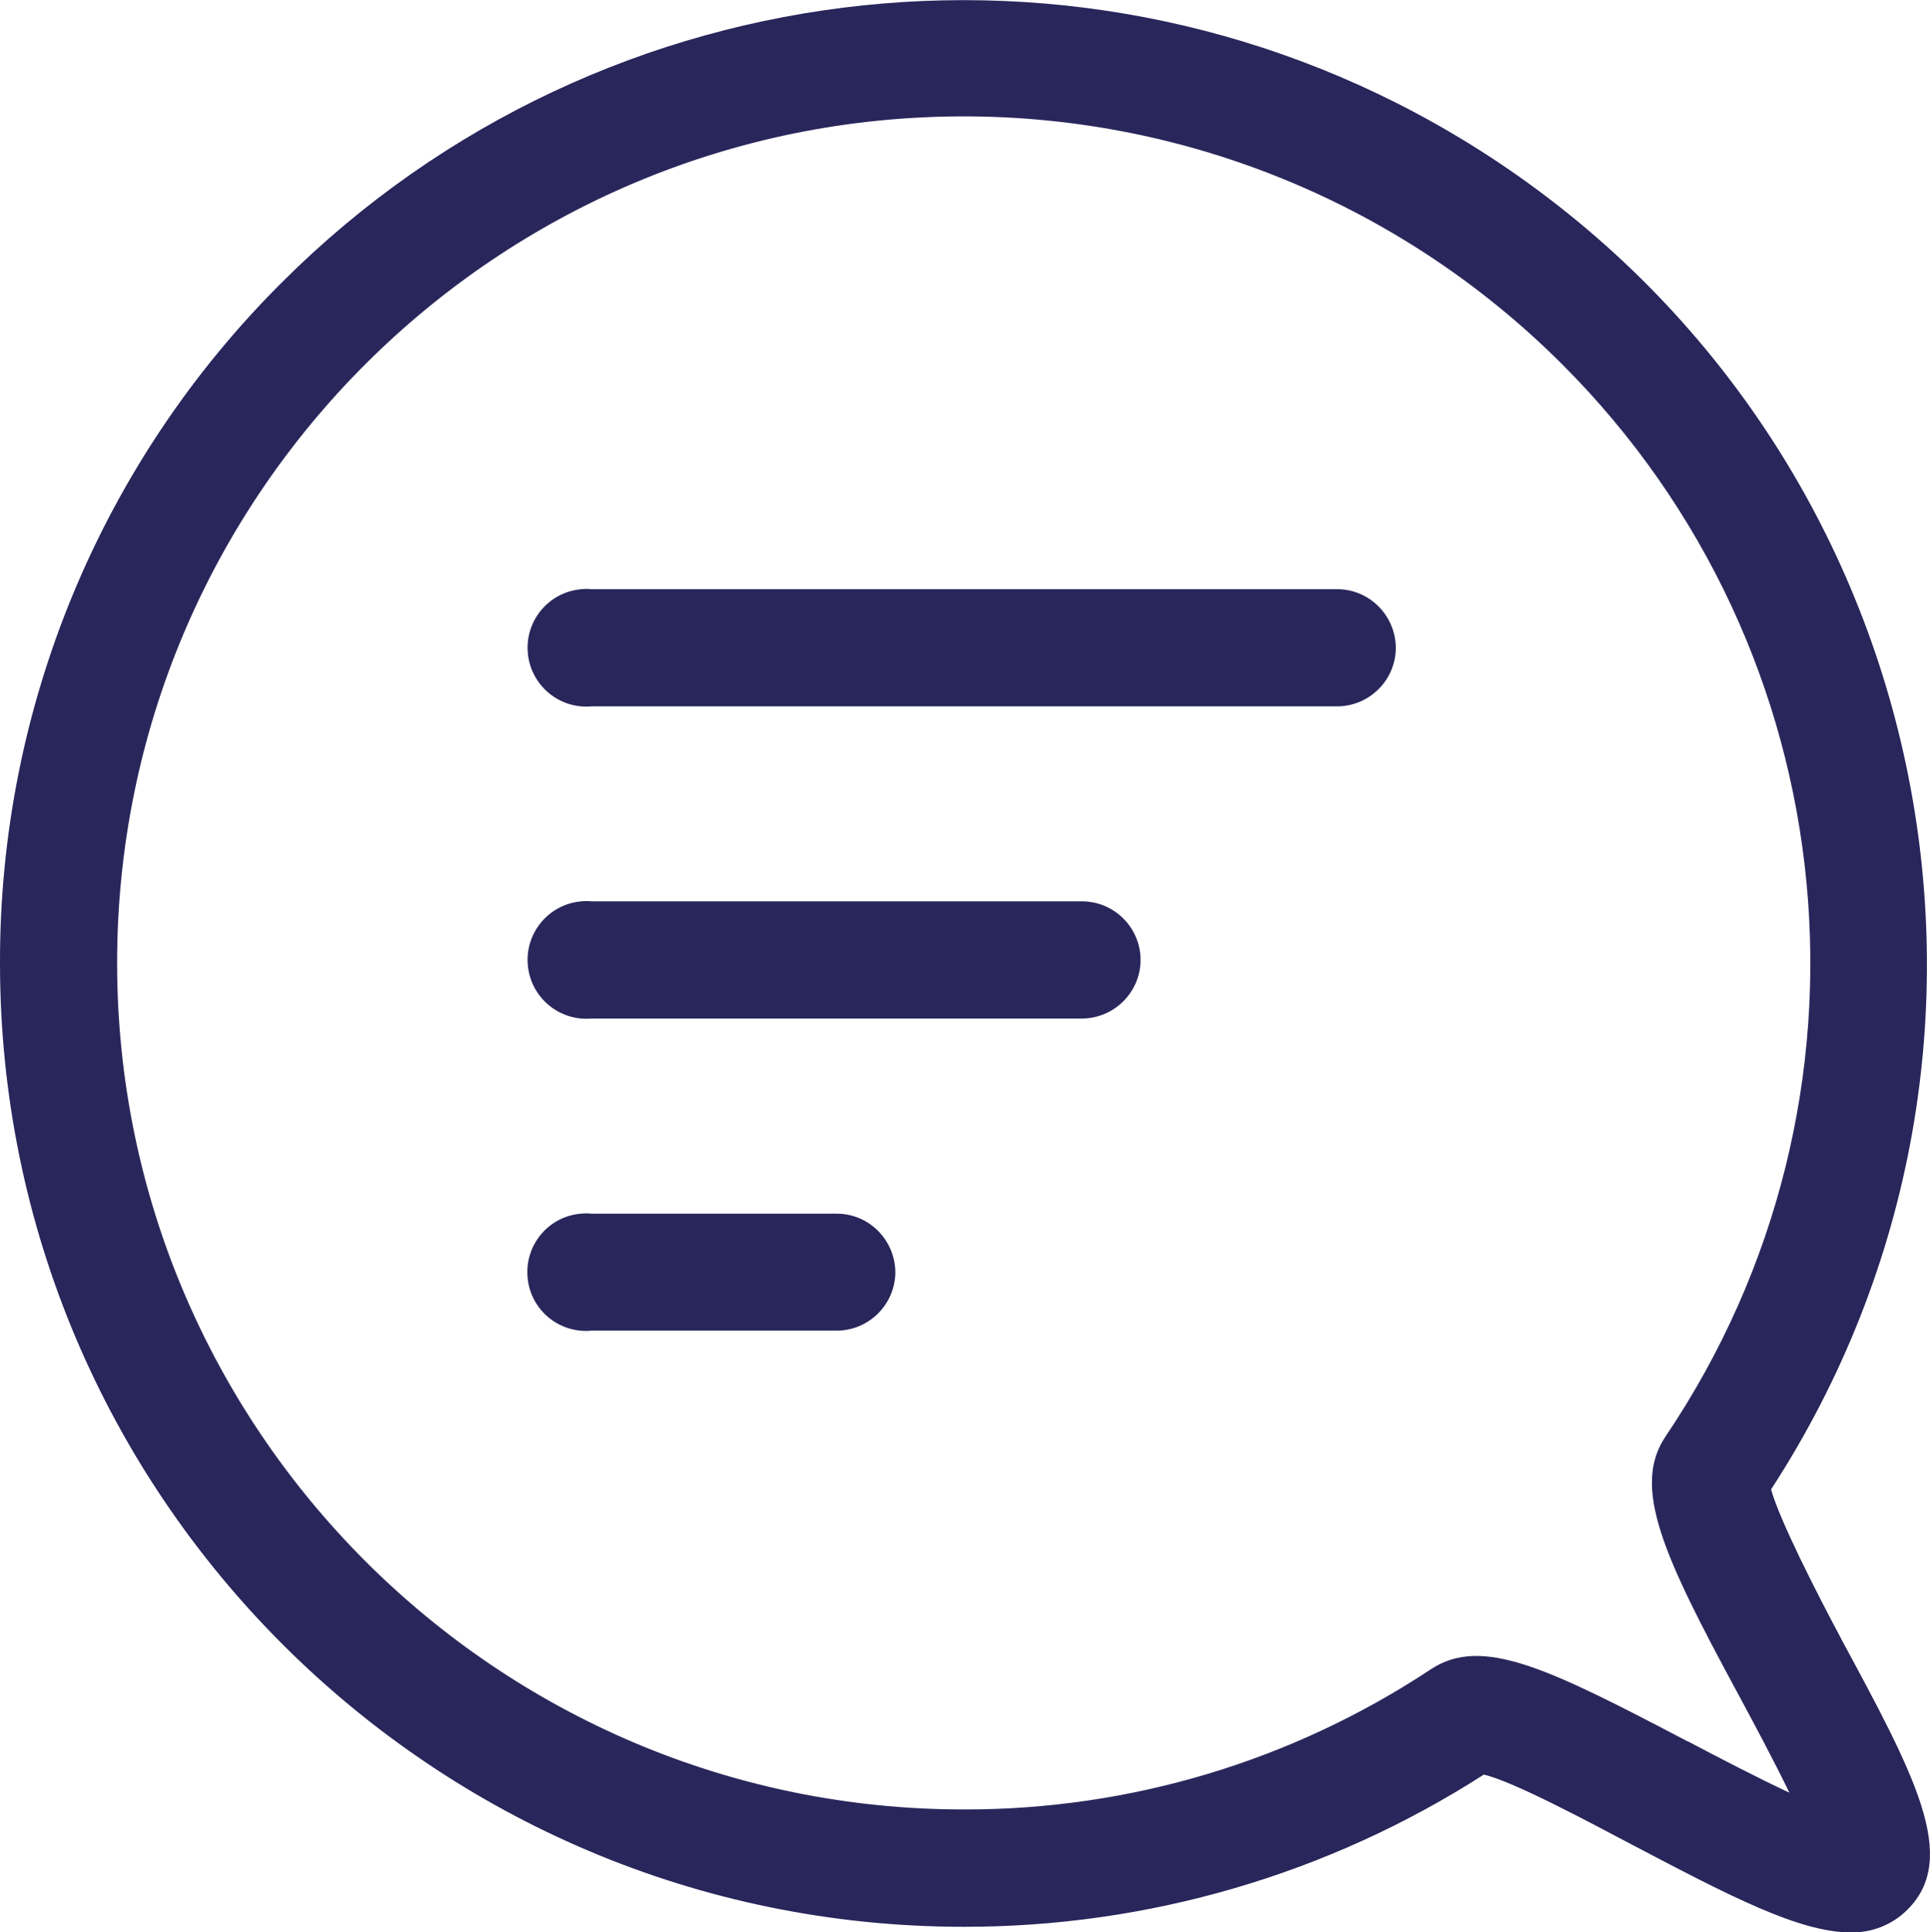
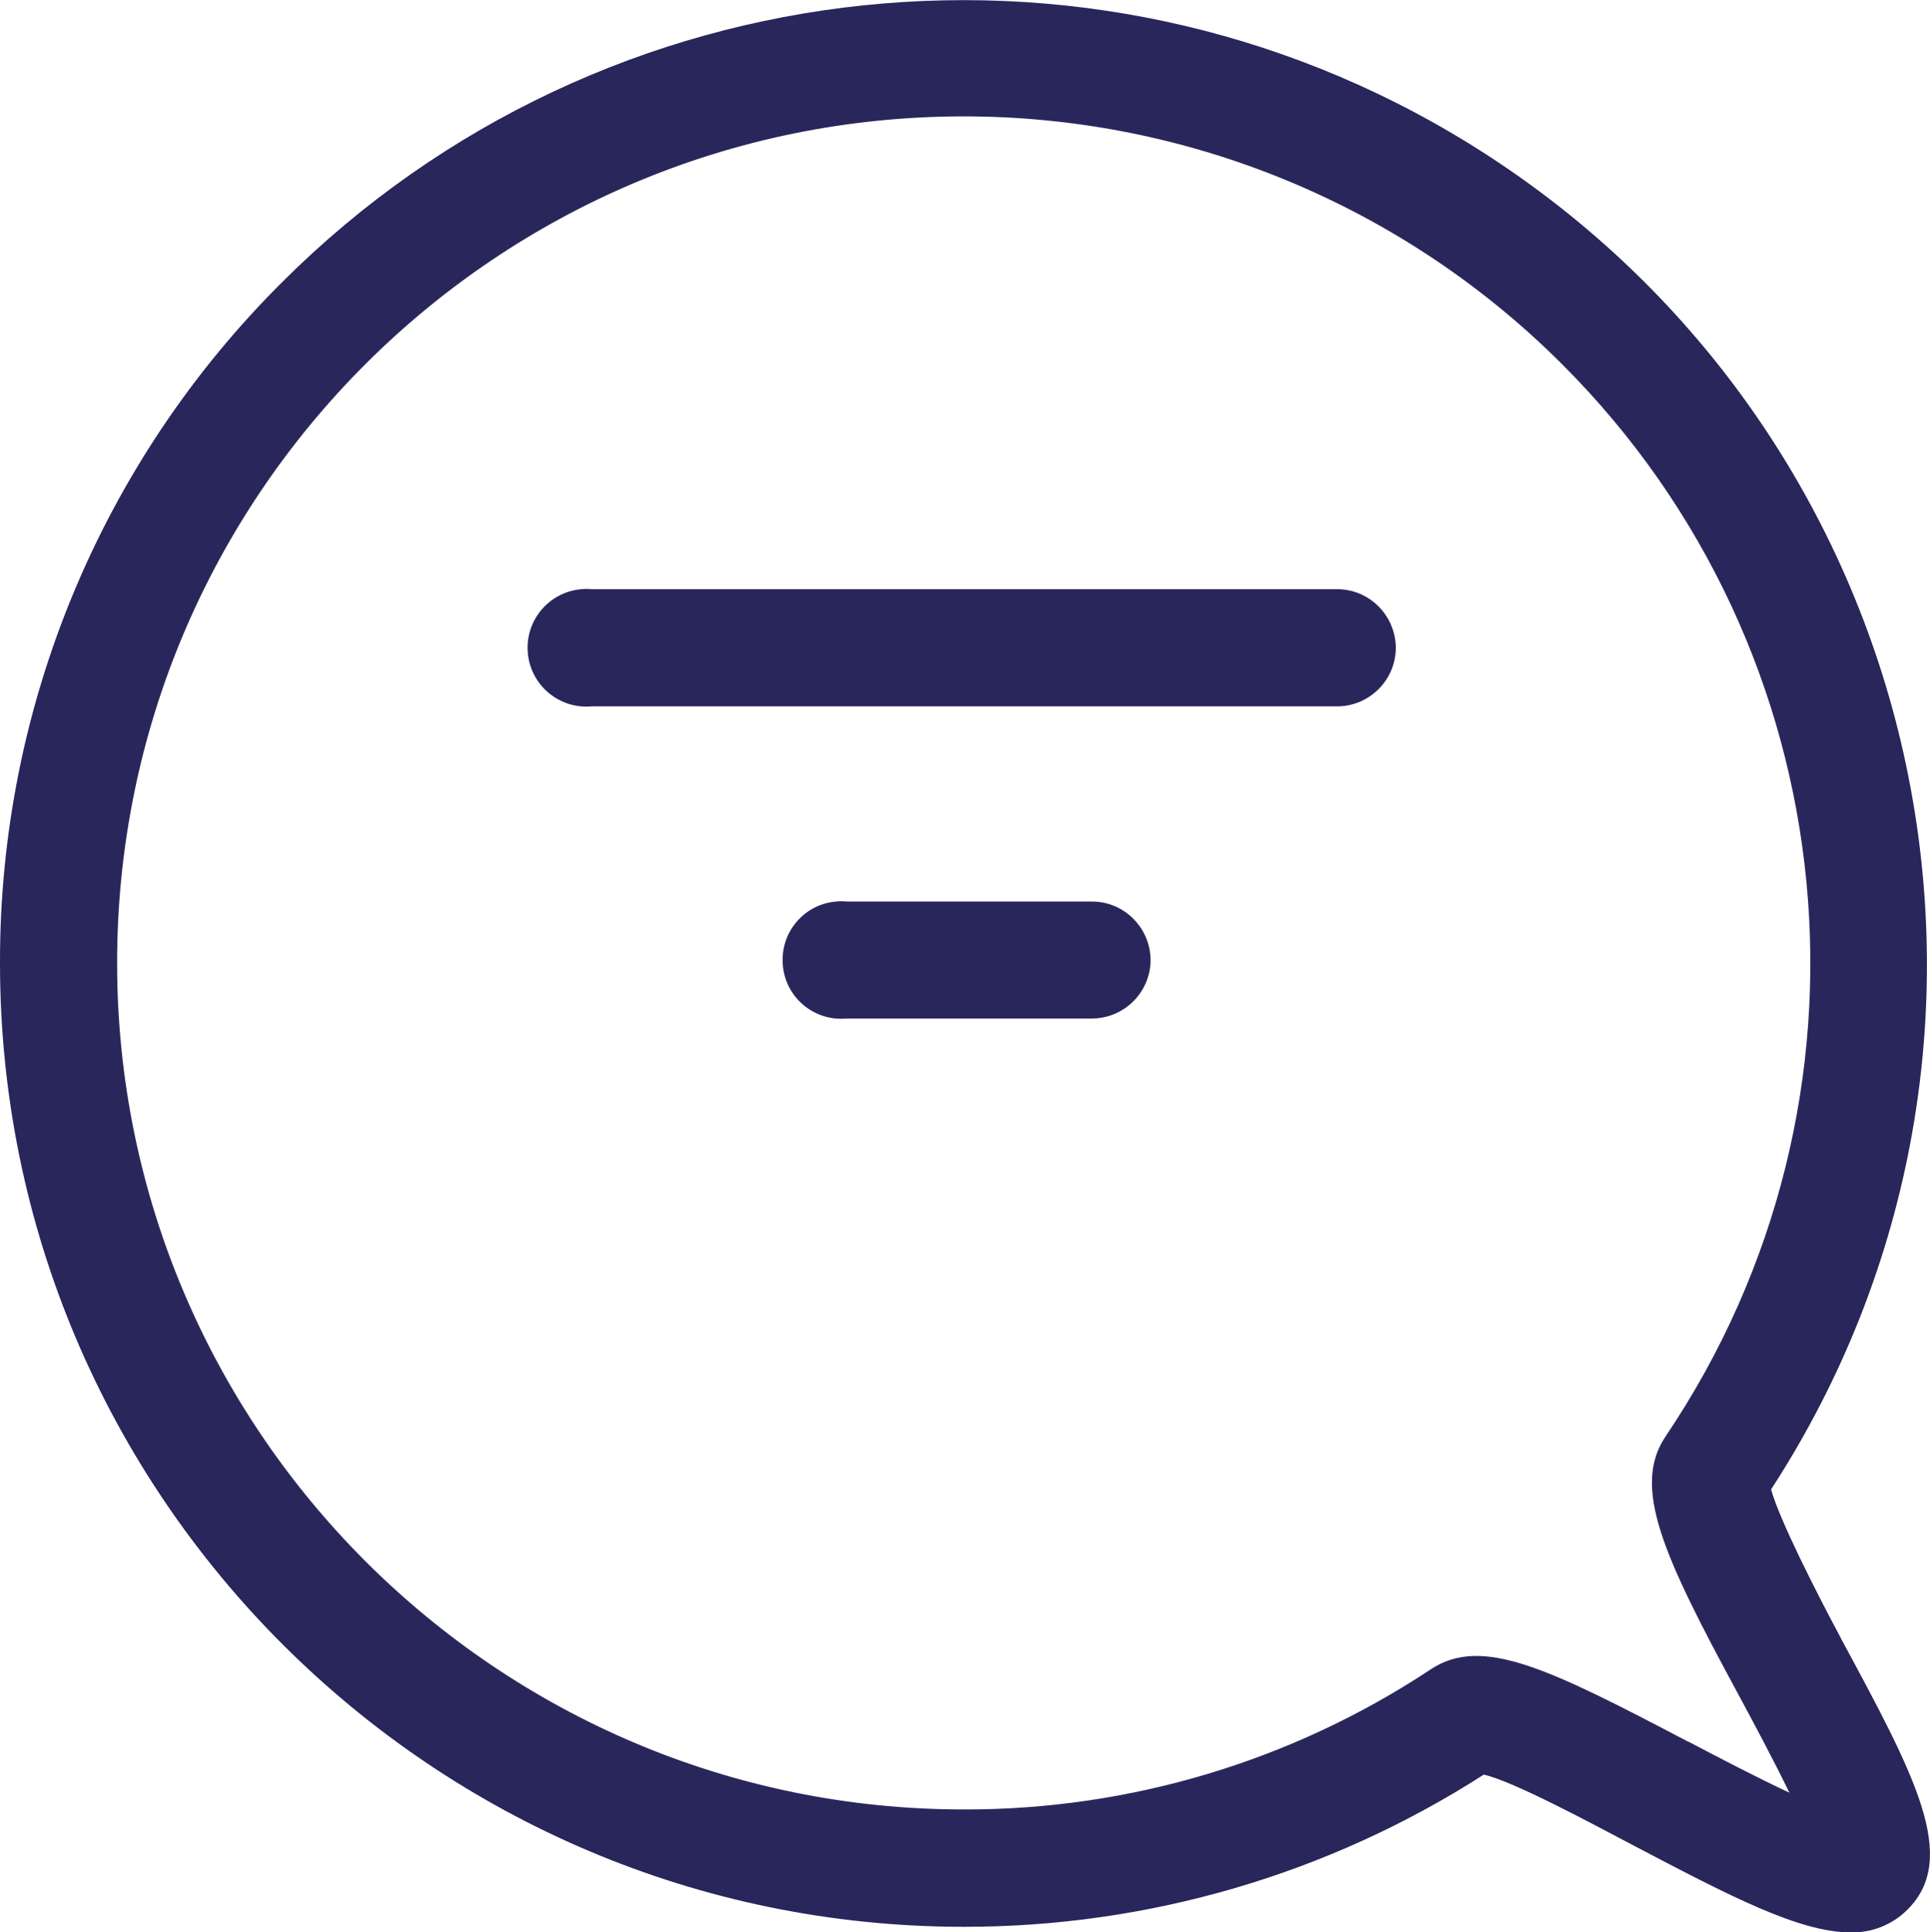
<svg xmlns="http://www.w3.org/2000/svg" id="Laag_1" width="100.19" height="100.29" viewBox="0 0 100.19 100.29">
  <defs>
    <style>.cls-1{fill:#29265b;}</style>
  </defs>
-   <path class="cls-1" d="M95.57,85.03c-1.27-2.37-3.19-6.14-3.63-7.73,15.06-23.16,8.49-54.15-14.67-69.21C57.48-4.78,31.37-2.05,14.66,14.63,5.25,23.98-.03,36.71,0,49.99,0,77.58,22.44,100,50.03,100c9.57,.01,18.95-2.73,27-7.9,1.58,.38,5.36,2.41,7.77,3.68,4.99,2.62,8.61,4.51,11.26,4.51,1.11,.03,2.19-.4,2.97-1.19,2.68-2.68,.37-6.97-3.46-14.06Zm-7.94,5.36c-7.23-3.79-10.69-5.52-13.36-3.75-7.19,4.76-15.62,7.29-24.24,7.27-24.23,0-43.95-19.71-43.95-43.93,0-24.27,19.69-43.94,43.96-43.94,11.65,0,22.82,4.63,31.06,12.87,14.88,14.87,17.13,38.19,5.37,55.63-1.78,2.63-.13,6.19,3.75,13.36,.78,1.45,1.85,3.44,2.67,5.14-1.73-.81-3.78-1.88-5.26-2.66h0Zm-15.17-56.78c0,1.68-1.37,3.05-3.05,3.05H30.71c-1.68,.15-3.16-1.09-3.31-2.77s1.09-3.16,2.77-3.31c.18-.02,.36-.02,.54,0h38.71c1.67,0,3.02,1.36,3.04,3.03Zm-13.25,16.2c0,1.68-1.37,3.05-3.05,3.05H30.71c-1.68,.15-3.16-1.09-3.31-2.77-.15-1.68,1.09-3.16,2.77-3.31,.18-.02,.36-.02,.54,0h25.46c1.67,0,3.03,1.36,3.04,3.03Zm-12.73,16.2c0,1.68-1.37,3.05-3.05,3.05h-12.72c-1.68,.16-3.17-1.07-3.32-2.75-.16-1.68,1.07-3.17,2.75-3.32,.19-.02,.38-.02,.57,0h12.73c1.67,0,3.02,1.36,3.04,3.03h0Z" />
+   <path class="cls-1" d="M95.57,85.03c-1.27-2.37-3.19-6.14-3.63-7.73,15.06-23.16,8.49-54.15-14.67-69.21C57.48-4.78,31.37-2.05,14.66,14.63,5.25,23.98-.03,36.71,0,49.99,0,77.58,22.44,100,50.03,100c9.57,.01,18.95-2.73,27-7.9,1.58,.38,5.36,2.41,7.77,3.68,4.99,2.62,8.61,4.51,11.26,4.51,1.11,.03,2.19-.4,2.97-1.19,2.68-2.68,.37-6.97-3.46-14.06Zm-7.94,5.36c-7.23-3.79-10.69-5.52-13.36-3.75-7.19,4.76-15.62,7.29-24.24,7.27-24.23,0-43.95-19.71-43.95-43.93,0-24.27,19.69-43.94,43.96-43.94,11.65,0,22.82,4.63,31.06,12.87,14.88,14.87,17.13,38.19,5.37,55.63-1.78,2.63-.13,6.19,3.75,13.36,.78,1.45,1.85,3.44,2.67,5.14-1.73-.81-3.78-1.88-5.26-2.66h0Zm-15.17-56.78c0,1.68-1.37,3.05-3.05,3.05H30.71c-1.68,.15-3.16-1.09-3.31-2.77s1.09-3.16,2.77-3.31c.18-.02,.36-.02,.54,0h38.71c1.67,0,3.02,1.36,3.04,3.03Zc0,1.68-1.37,3.05-3.05,3.05H30.71c-1.68,.15-3.16-1.09-3.31-2.77-.15-1.68,1.09-3.16,2.77-3.31,.18-.02,.36-.02,.54,0h25.46c1.67,0,3.03,1.36,3.04,3.03Zm-12.73,16.2c0,1.68-1.37,3.05-3.05,3.05h-12.72c-1.68,.16-3.17-1.07-3.32-2.75-.16-1.68,1.07-3.17,2.75-3.32,.19-.02,.38-.02,.57,0h12.73c1.67,0,3.02,1.36,3.04,3.03h0Z" />
</svg>